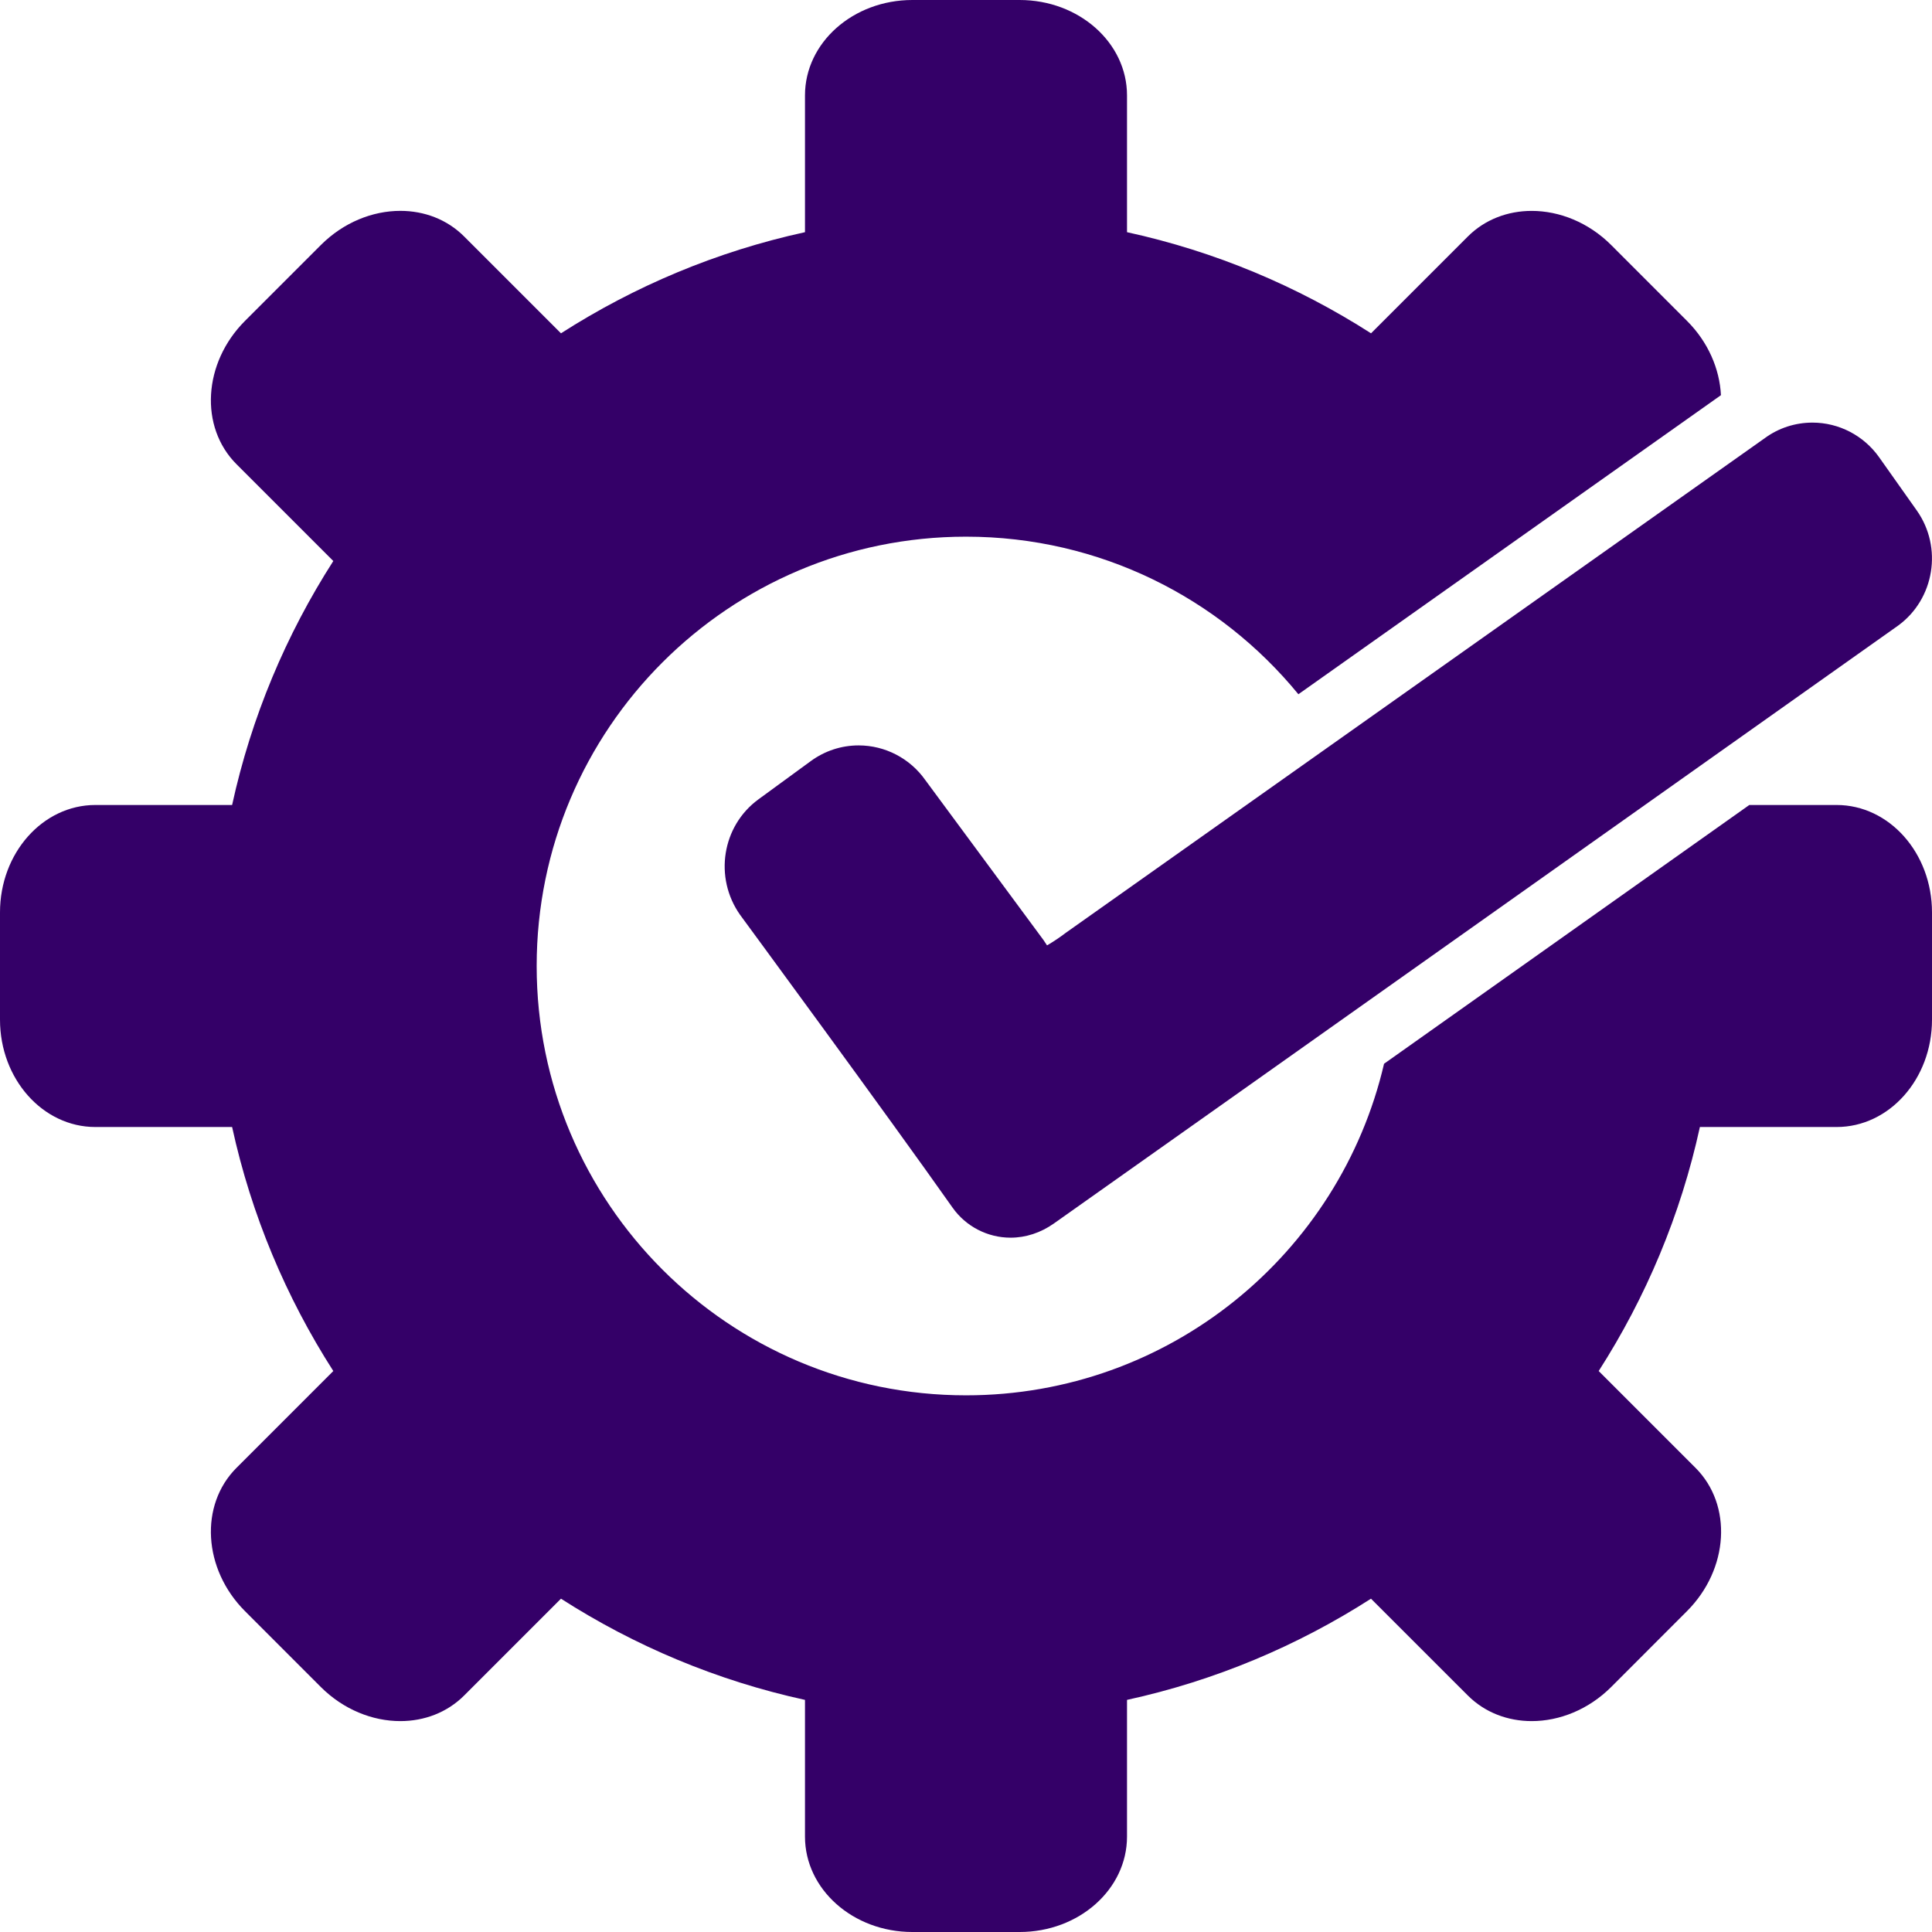
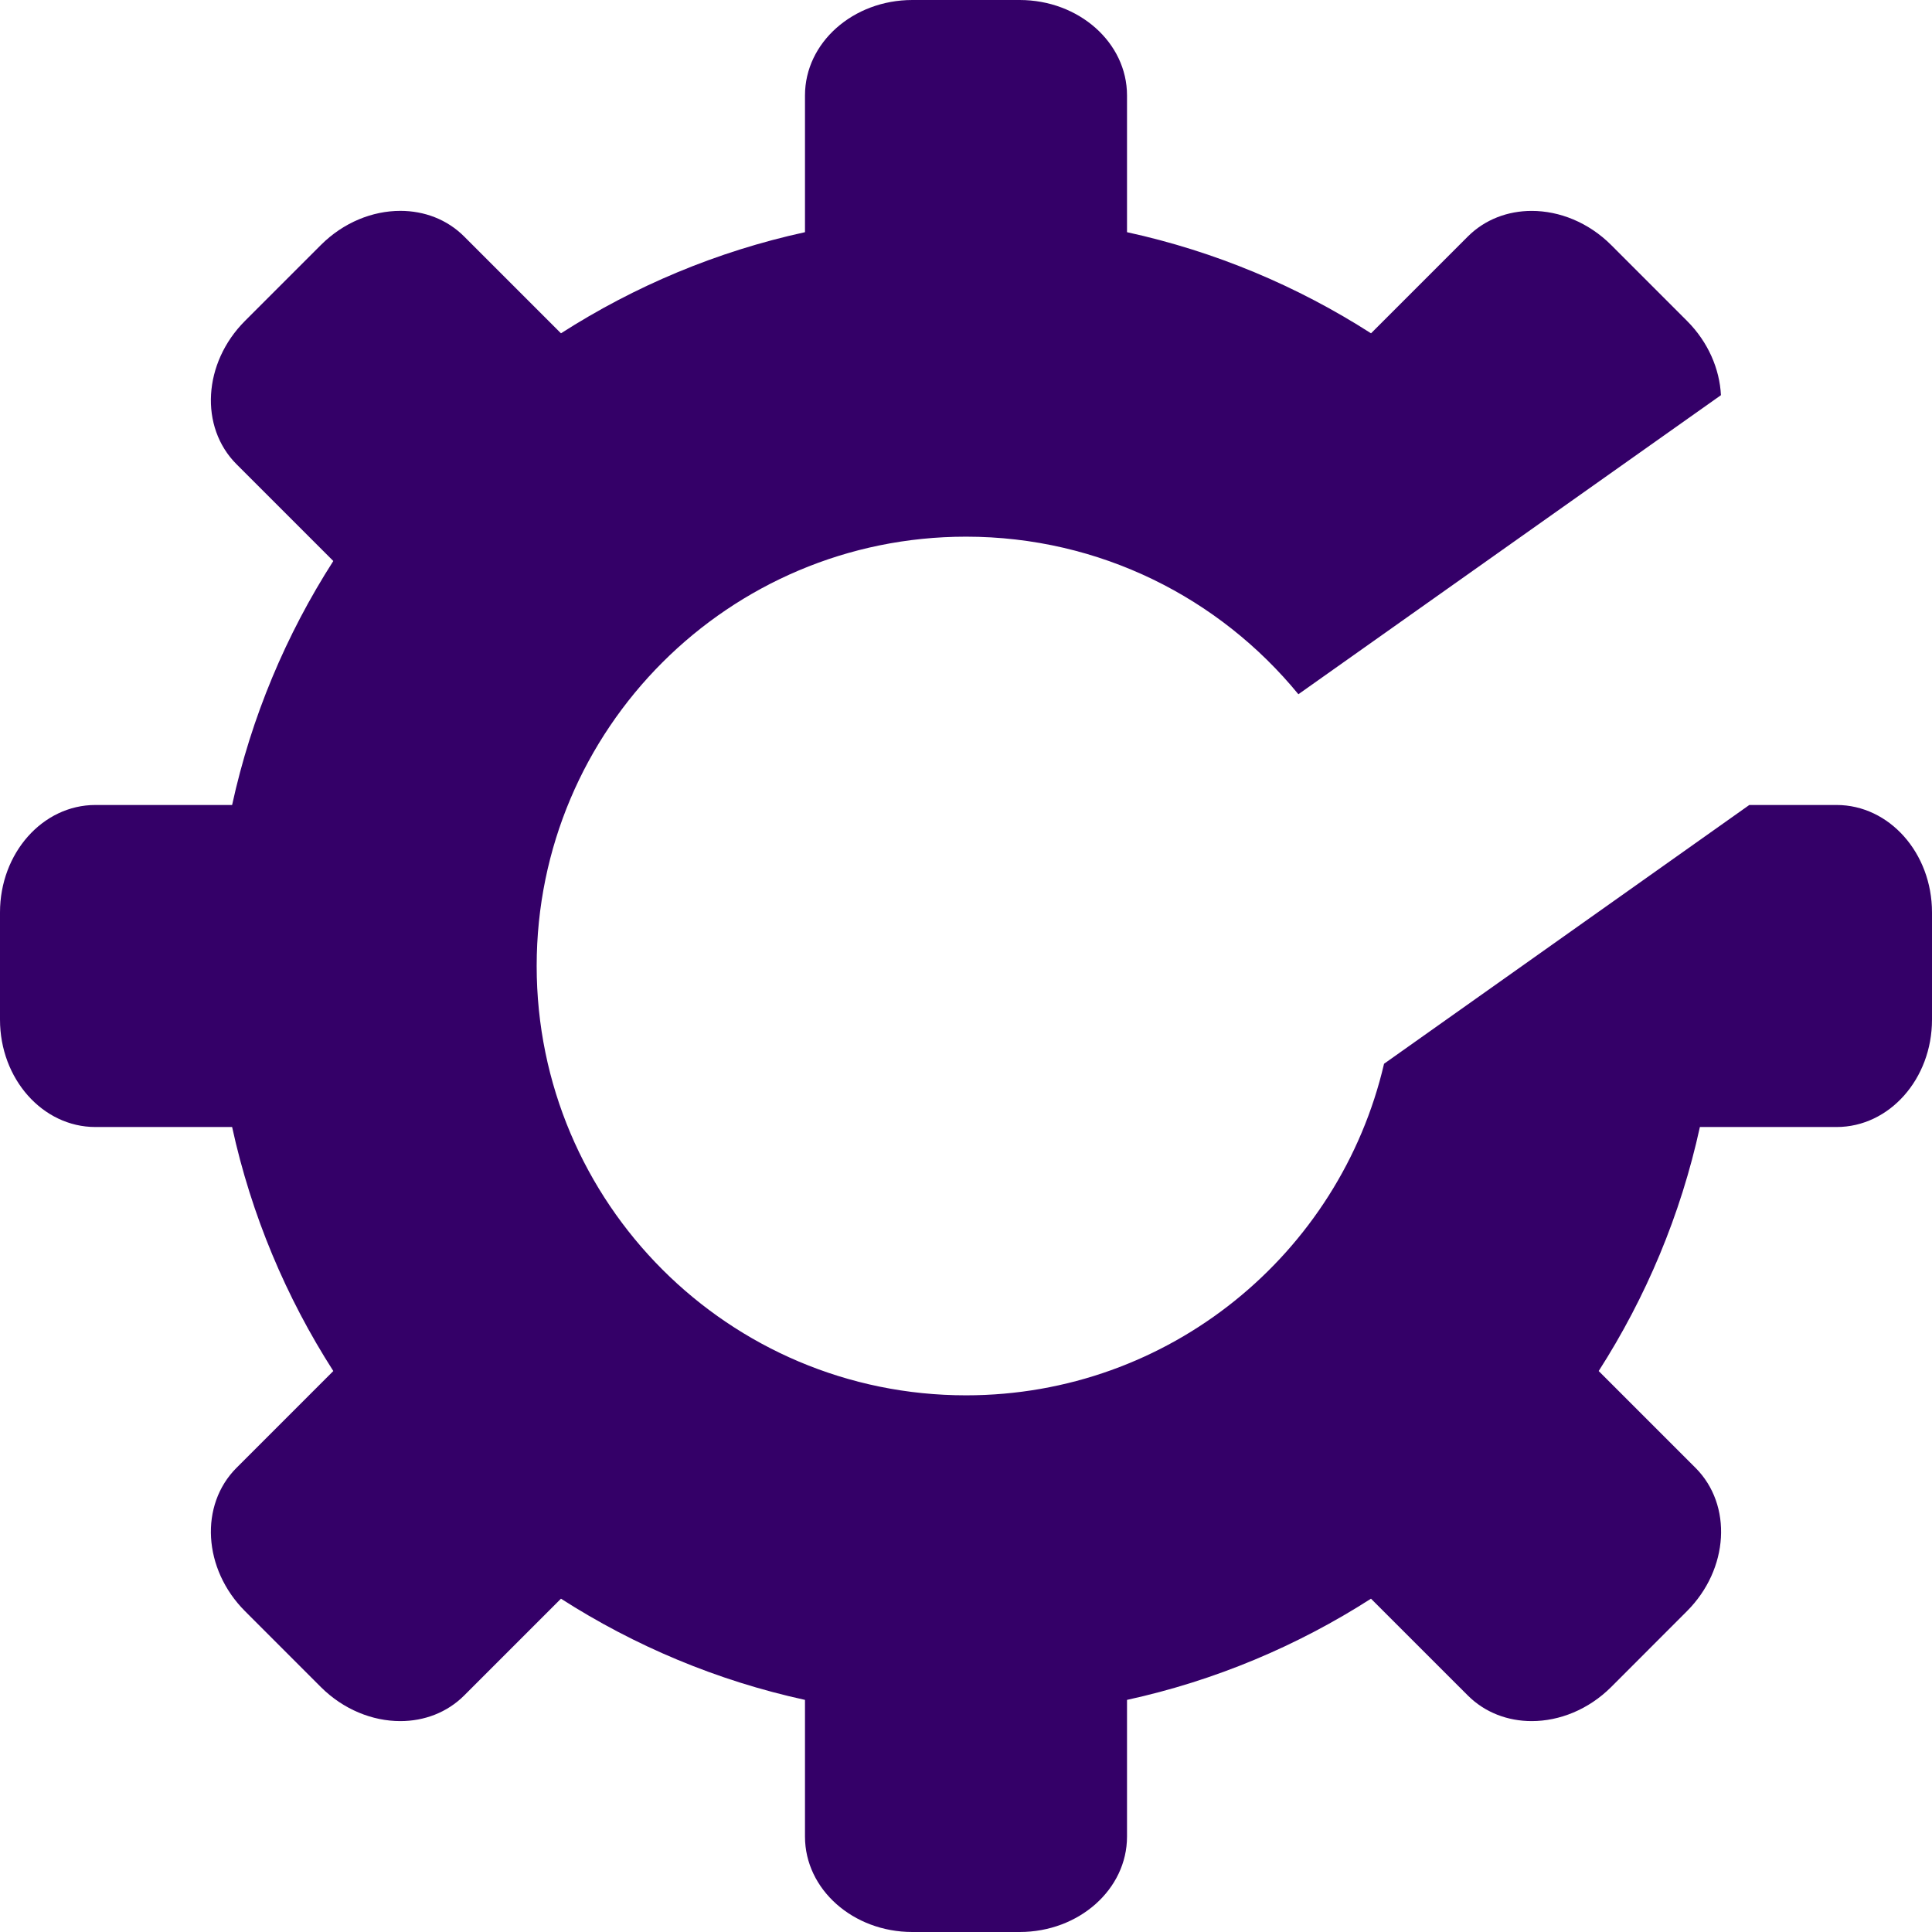
<svg xmlns="http://www.w3.org/2000/svg" width="50px" height="50px" viewBox="0 0 50 50" version="1.1">
  <title>A88E048C-7473-4A6E-A557-0C2D158172A9</title>
  <g id="Page-1" stroke="none" stroke-width="1" fill="none" fill-rule="evenodd">
    <g id="Real-Estate-Tokenisation-Services-BlockTech" transform="translate(-391, -10827)" fill="#340068" fill-rule="nonzero">
      <g id="noun-customizable-1626835" transform="translate(391, 10827)">
        <path d="M47.531,20.833 L45.272,20.833 C42.535,22.772 39.019,25.263 35.819,27.53 C34.673,32.447 30.266,36.111 25,36.111 C18.864,36.111 13.889,31.136 13.889,25 C13.889,18.863 18.864,13.889 25,13.889 C28.468,13.889 31.564,15.478 33.602,17.967 L44.538,10.227 C44.504,9.549 44.208,8.853 43.66,8.305 L41.697,6.341 C41.111,5.756 40.359,5.458 39.64,5.458 C39.024,5.458 38.431,5.677 37.986,6.122 L35.482,8.626 C33.577,7.405 31.448,6.506 29.167,6.009 L29.167,2.469 C29.167,1.105 27.923,0 26.388,0 L23.612,0 C22.077,0 20.833,1.105 20.833,2.469 L20.833,6.009 C18.552,6.506 16.423,7.405 14.518,8.626 L12.014,6.122 C11.569,5.676 10.977,5.457 10.361,5.457 C9.641,5.457 8.889,5.756 8.304,6.341 L6.34,8.305 C5.255,9.39 5.157,11.051 6.122,12.015 L8.626,14.519 C7.405,16.423 6.505,18.552 6.007,20.833 L2.469,20.833 C1.105,20.833 0,22.077 0,23.613 L0,26.389 C0,27.923 1.105,29.167 2.469,29.167 L6.007,29.167 C6.505,31.448 7.405,33.577 8.626,35.482 L6.122,37.986 C5.157,38.95 5.255,40.61 6.34,41.696 L8.303,43.66 C8.889,44.244 9.64,44.542 10.36,44.542 C10.976,44.542 11.569,44.323 12.014,43.878 L14.518,41.374 C16.422,42.595 18.552,43.495 20.833,43.993 L20.833,47.531 C20.833,48.895 22.077,50 23.612,50 L26.388,50 C27.923,50 29.167,48.895 29.167,47.531 L29.167,43.993 C31.448,43.495 33.577,42.595 35.481,41.374 L37.986,43.878 C38.431,44.323 39.024,44.542 39.641,44.542 C40.36,44.542 41.111,44.244 41.697,43.66 L43.659,41.696 C44.744,40.61 44.843,38.95 43.878,37.986 L41.374,35.482 C42.595,33.577 43.495,31.448 43.993,29.167 L47.531,29.167 C48.895,29.167 50,27.923 50,26.389 L50,23.613 C50,22.077 48.894,20.833 47.53,20.833 L47.531,20.833 Z" id="Path" />
-         <path d="M49.606,13.211 L48.631,11.833 C48.234,11.272 47.59,10.937 46.907,10.937 C46.46,10.937 46.031,11.077 45.677,11.336 L27.58,24.143 C27.428,24.26 27.246,24.38 27.097,24.466 C27.065,24.42 27.034,24.374 27.006,24.329 L23.946,20.187 C23.55,19.626 22.905,19.291 22.222,19.291 C21.775,19.291 21.346,19.432 20.983,19.697 L19.627,20.688 C18.687,21.375 18.471,22.71 19.154,23.677 C19.192,23.729 22.992,28.897 24.651,31.252 C24.995,31.74 25.557,32.031 26.154,32.031 L26.154,32.031 C26.547,32.031 26.934,31.904 27.274,31.664 C31.536,28.653 49.115,16.195 49.125,16.189 C50.065,15.502 50.281,14.166 49.606,13.211 L49.606,13.211 Z" id="Path" />
      </g>
    </g>
  </g>
</svg>